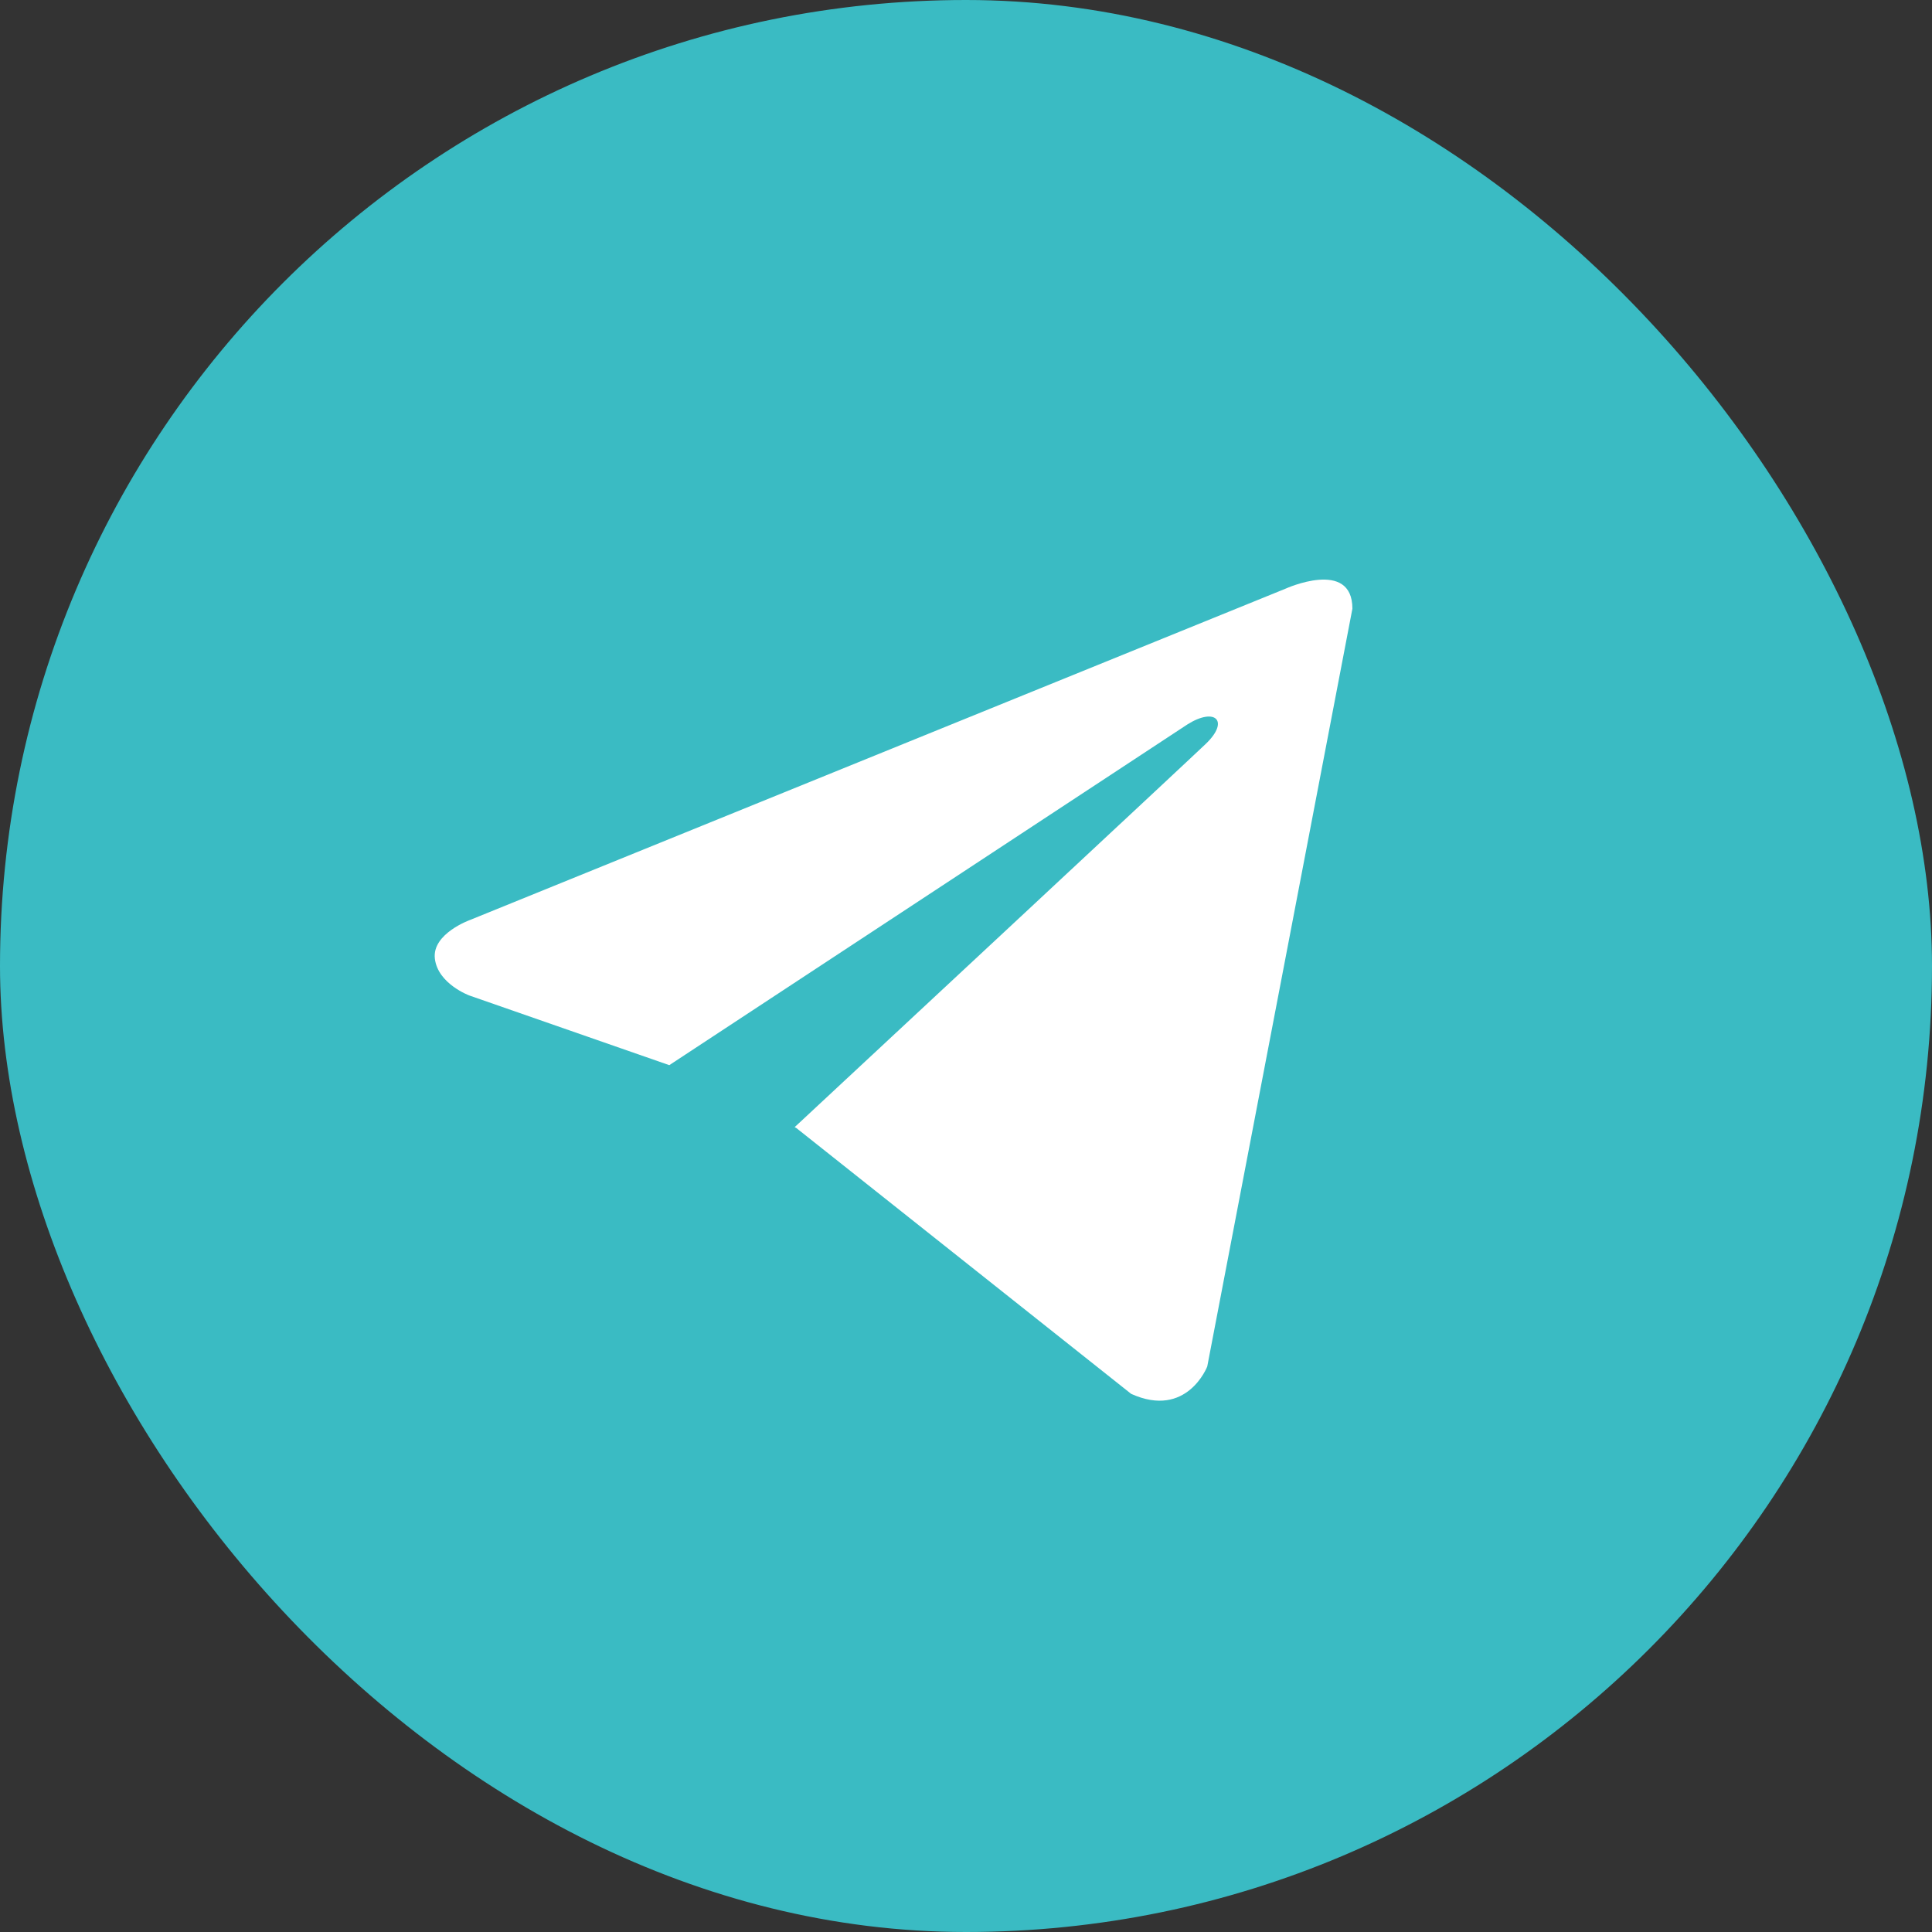
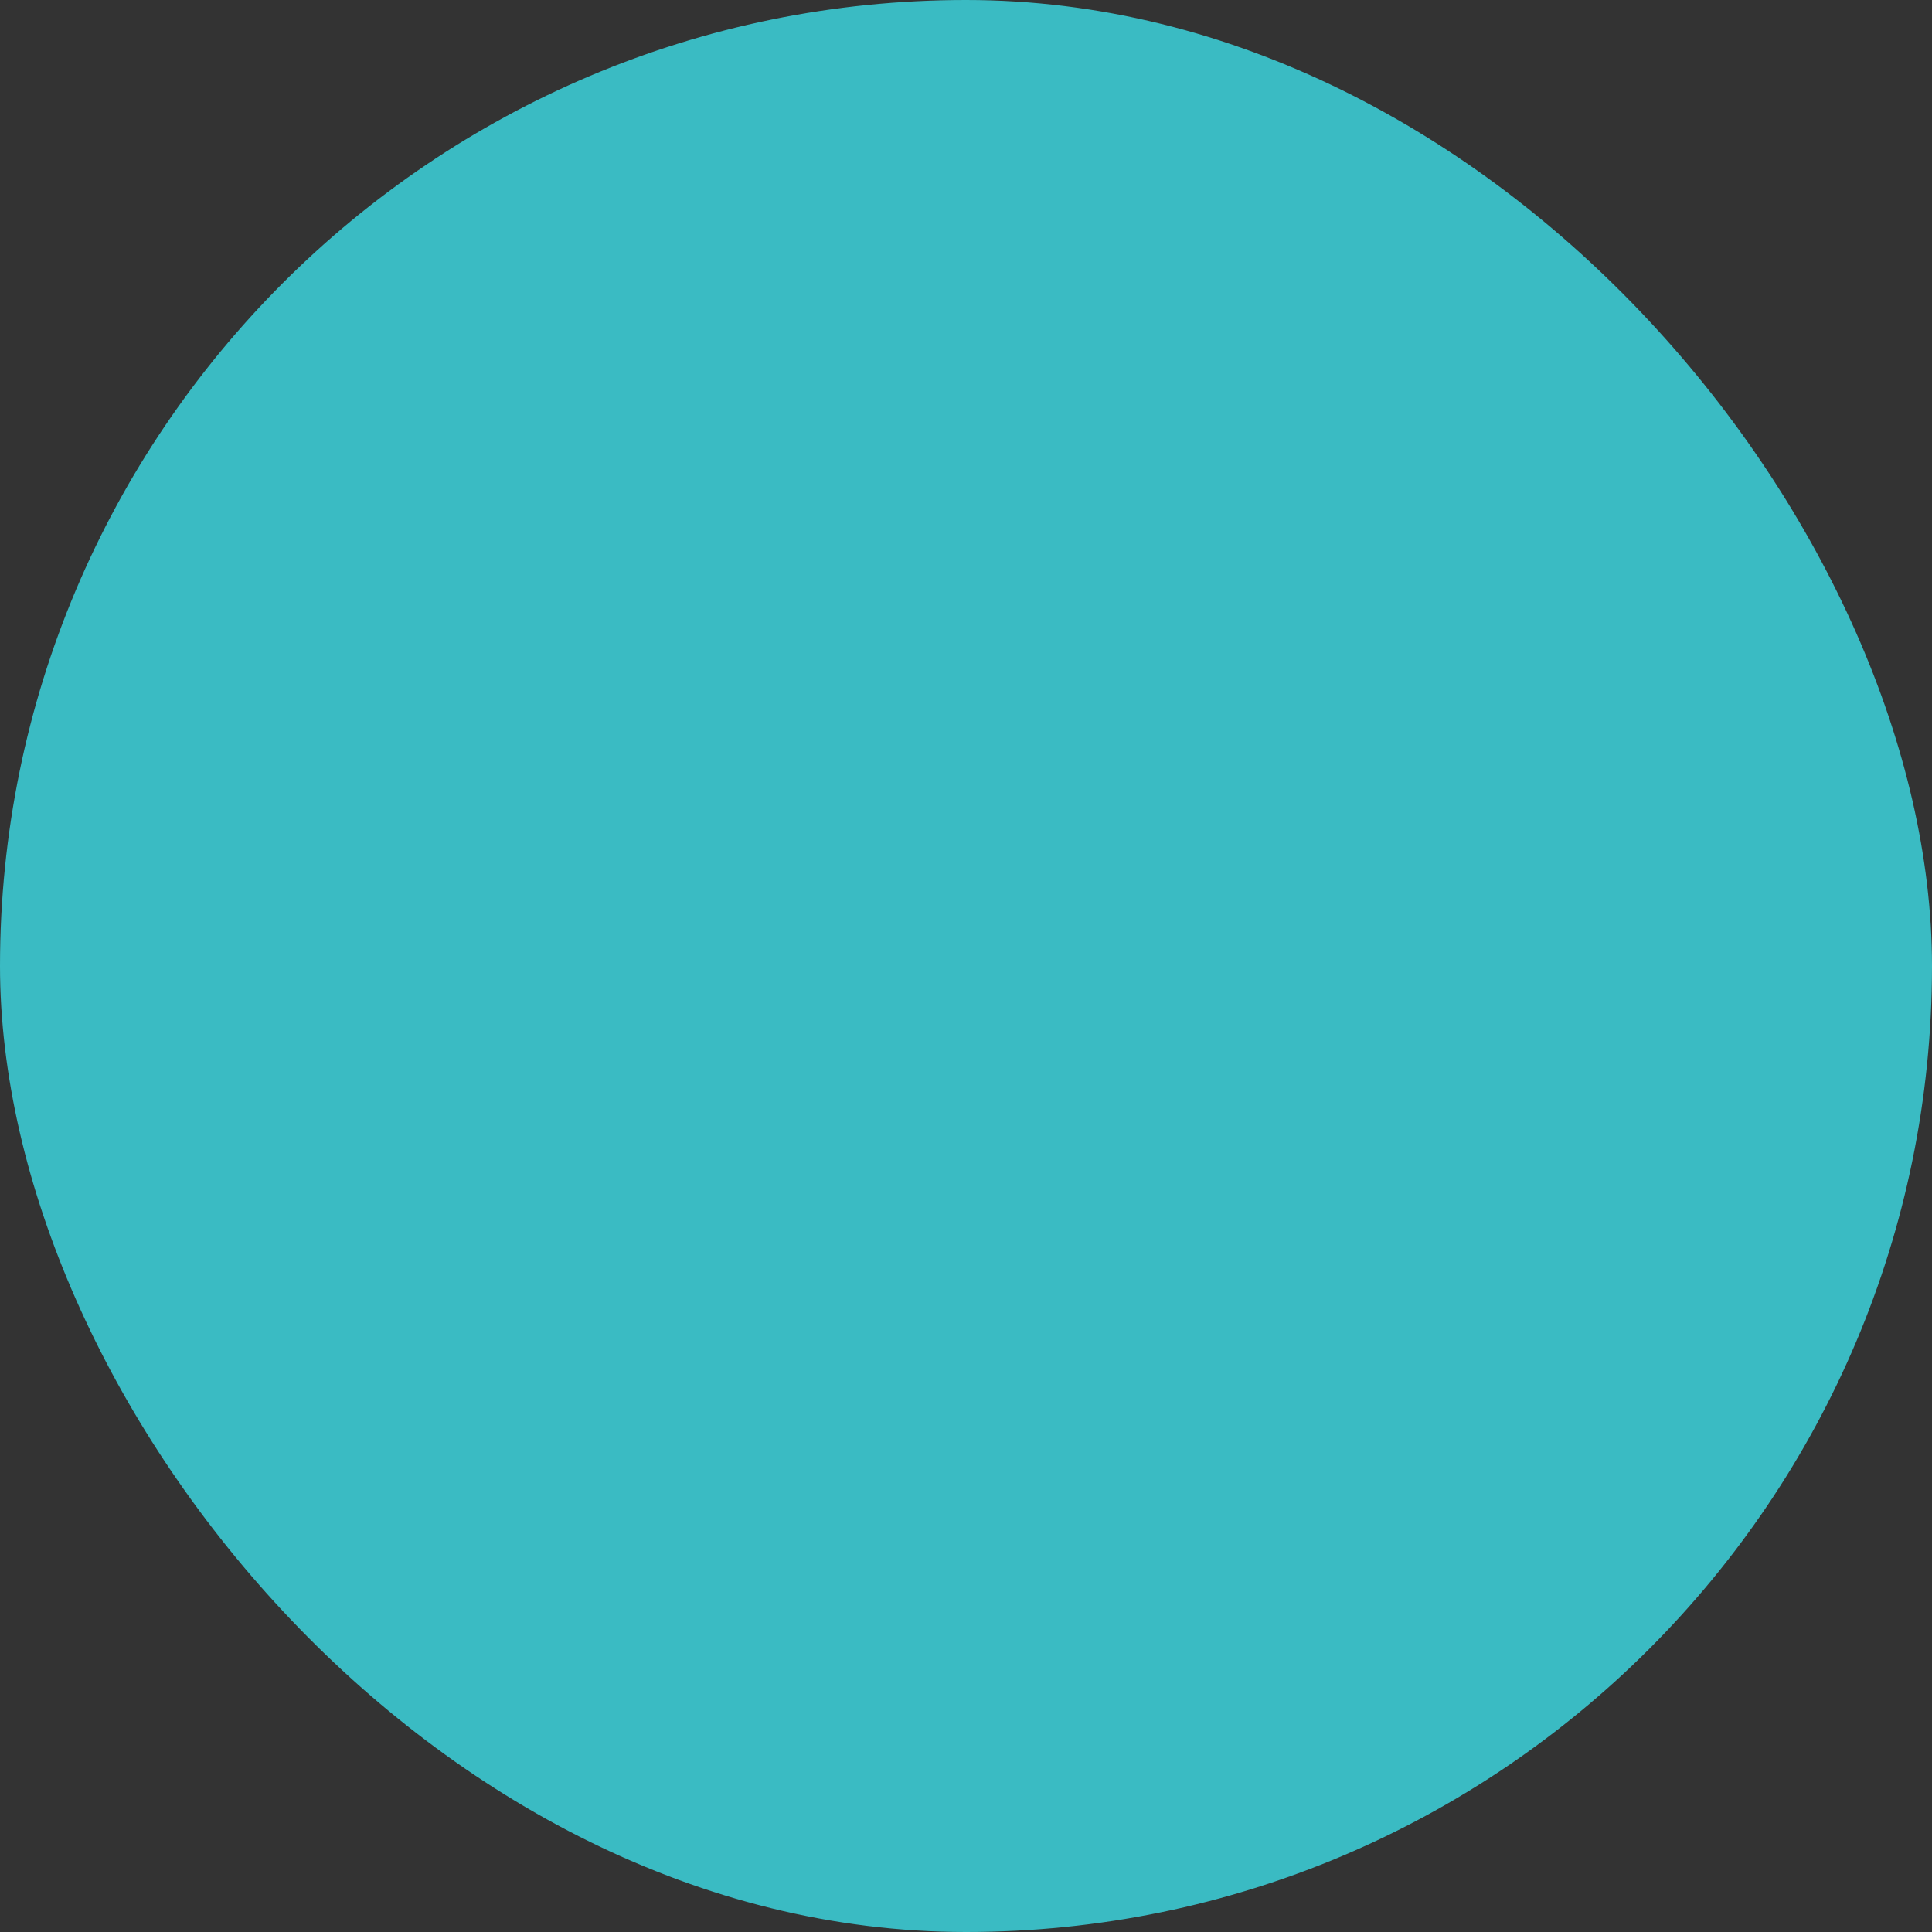
<svg xmlns="http://www.w3.org/2000/svg" width="90" height="90" viewBox="0 0 90 90" fill="none">
  <rect x="0" y="0" width="90" height="90" fill="#333333" stroke="none" />
  <rect width="90" height="90" rx="45" fill="#3ABBC3" />
-   <path d="M63 28.355L56.238 63.658C56.238 63.658 55.292 66.105 52.693 64.931L37.09 52.543L37.018 52.507C39.126 50.547 55.468 35.331 56.182 34.641C57.288 33.573 56.601 32.937 55.318 33.744L31.178 49.619L21.865 46.374C21.865 46.374 20.399 45.834 20.258 44.66C20.115 43.485 21.913 42.849 21.913 42.849L59.88 27.425C59.88 27.425 63 26.005 63 28.355Z" fill="white" />
</svg>